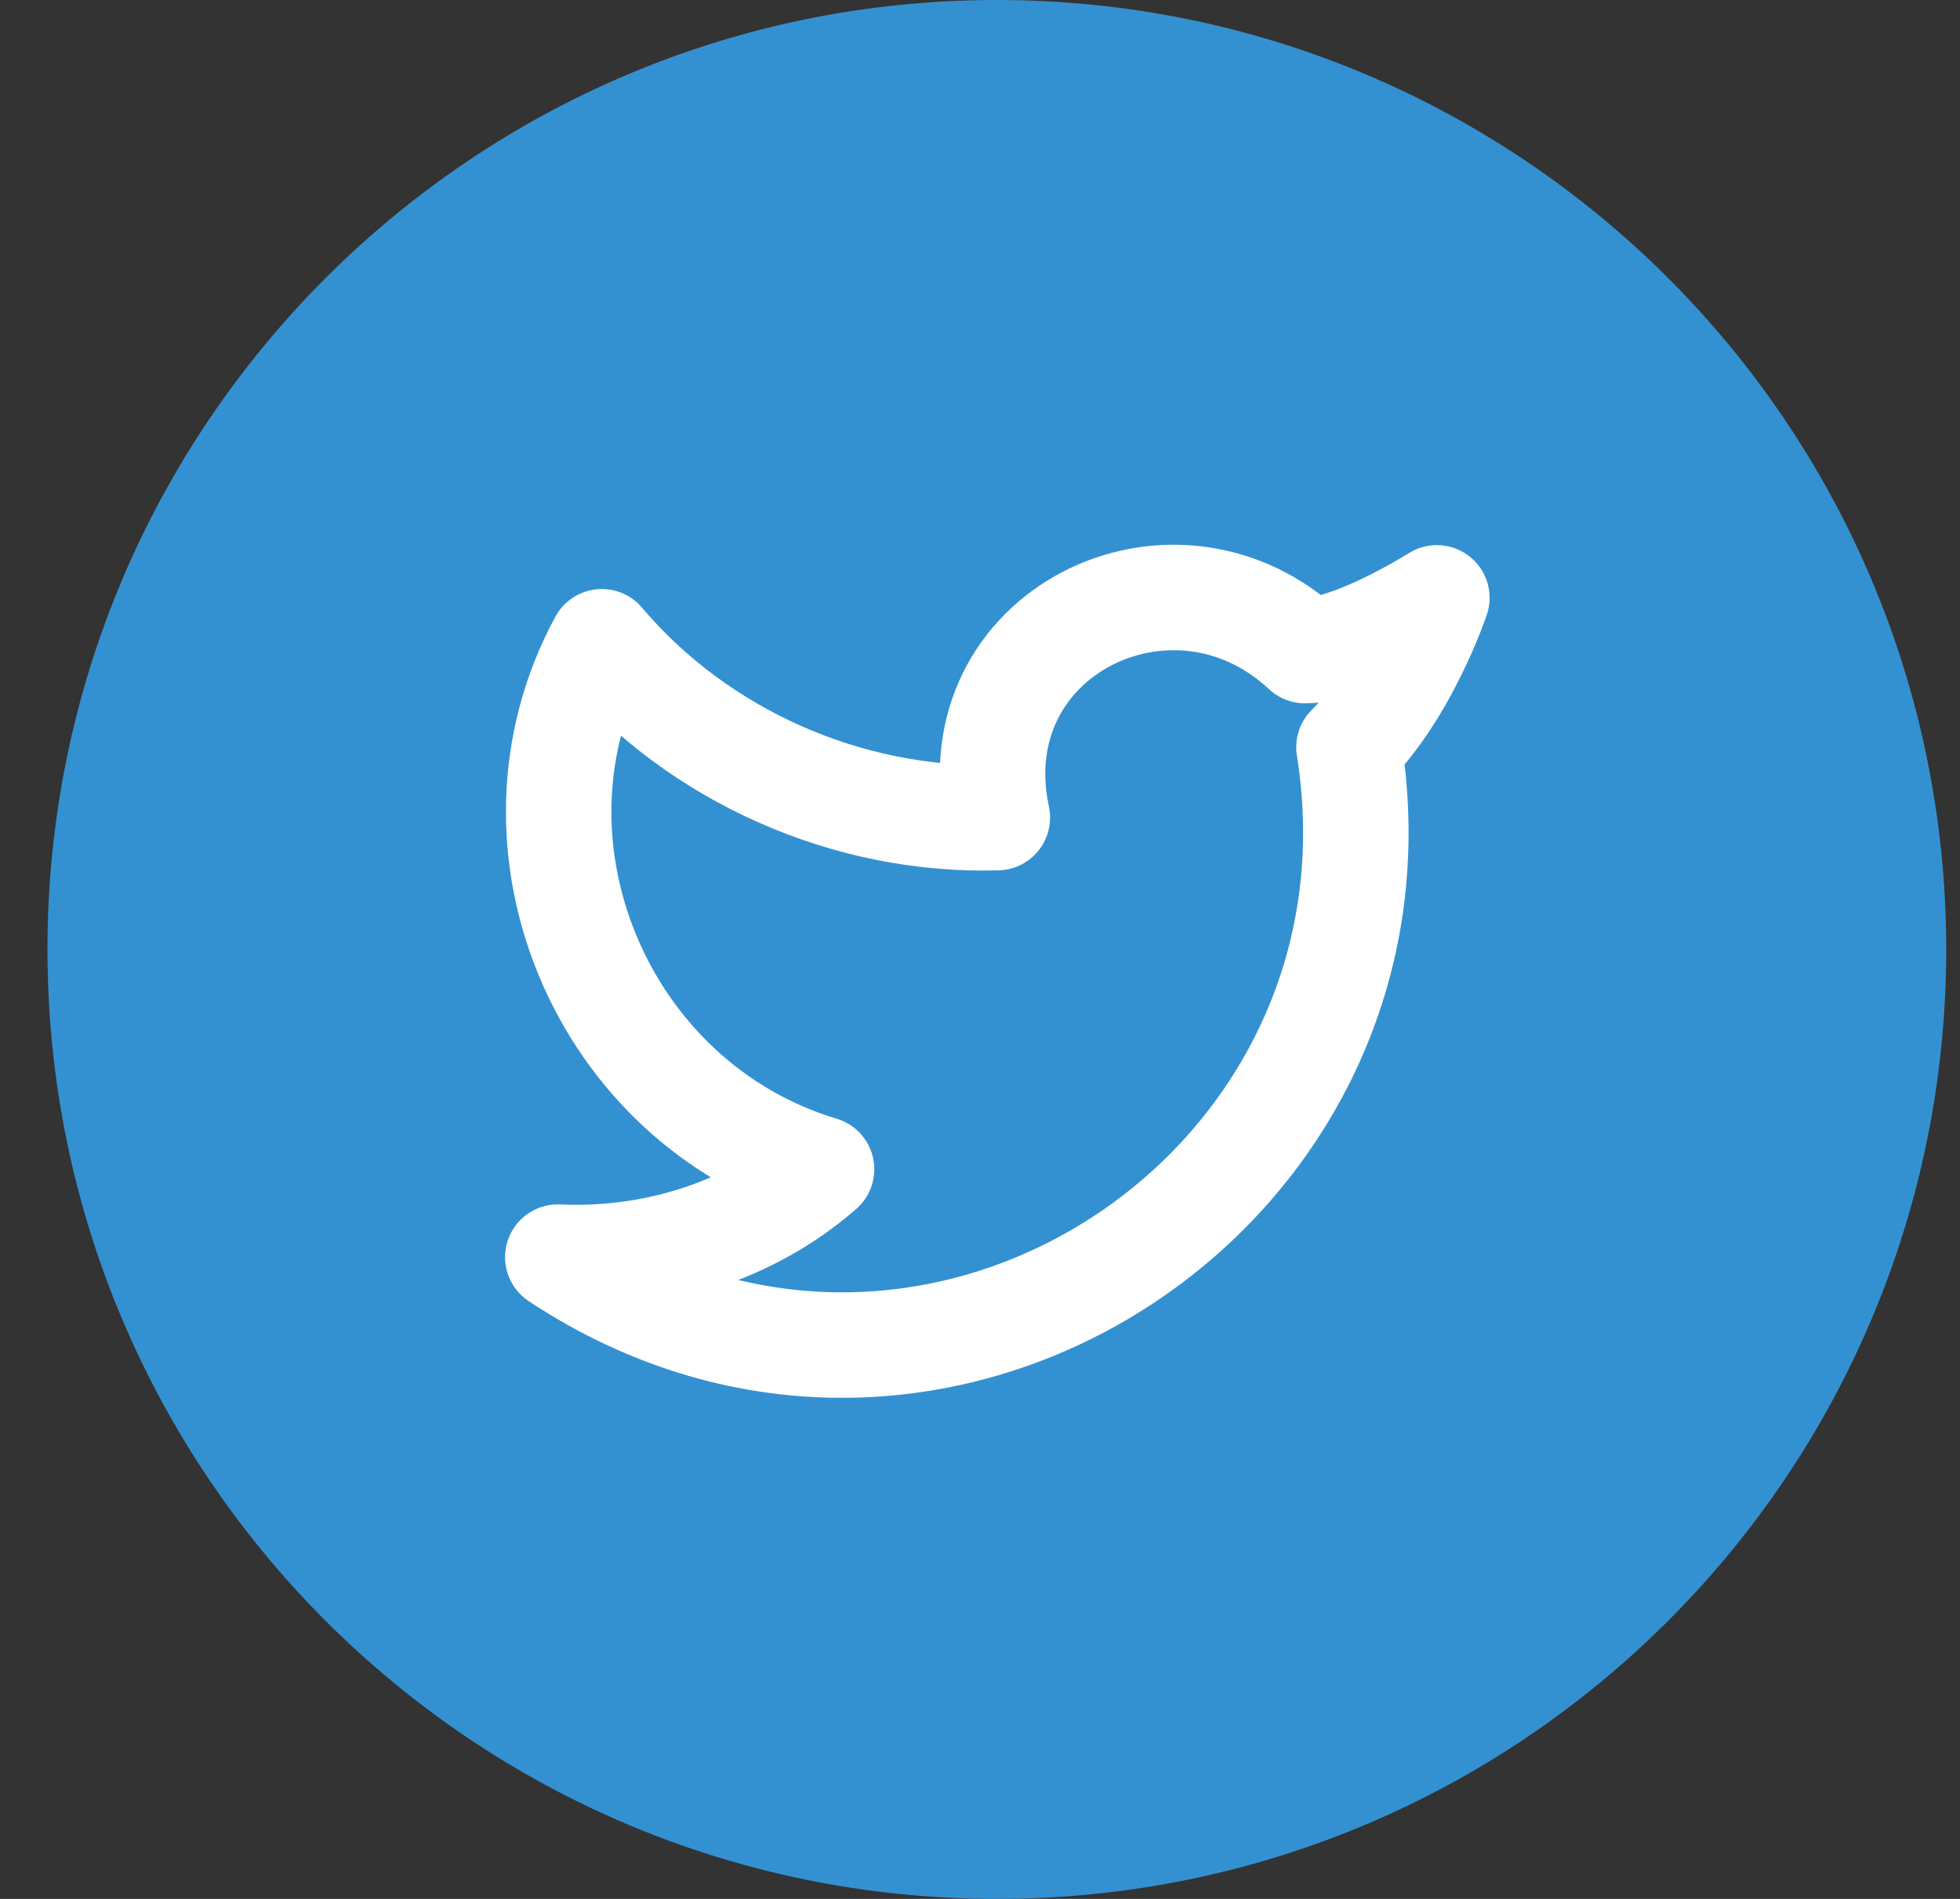
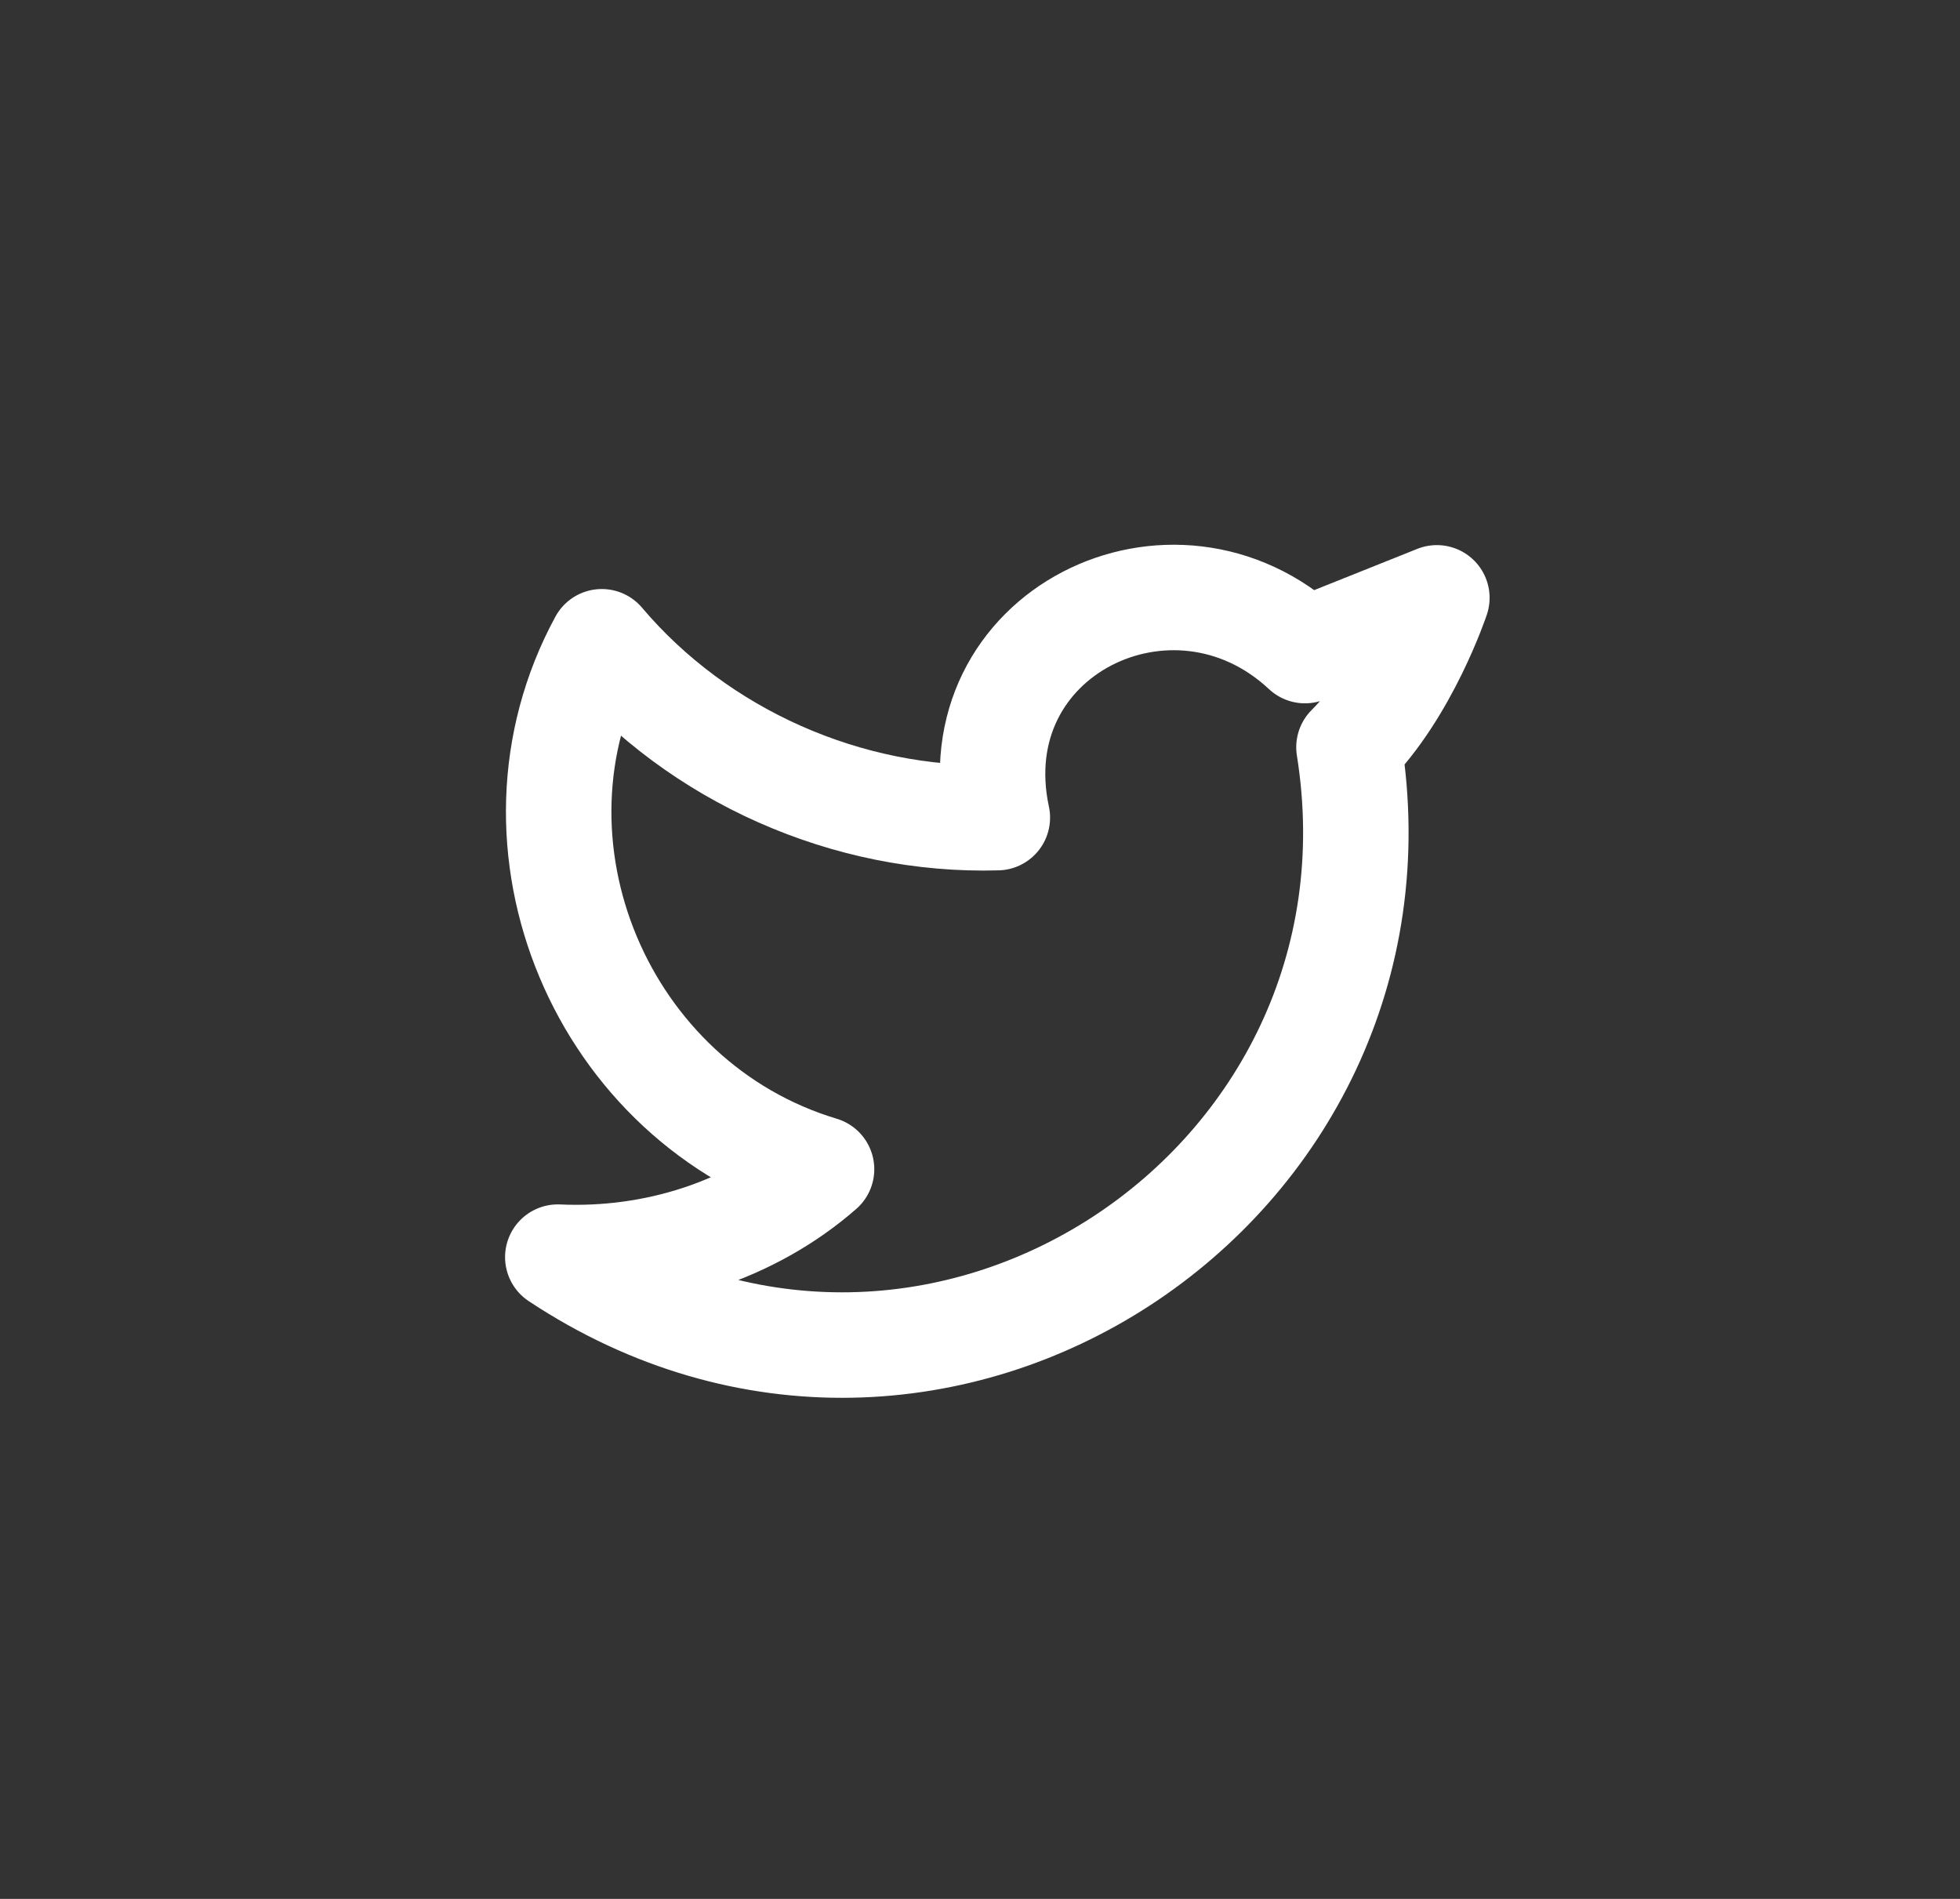
<svg xmlns="http://www.w3.org/2000/svg" width="32" height="31" viewBox="0 0 32 31" fill="none">
  <rect x="0" y="0" width="32" height="31" fill="#333333" stroke="none" />
-   <path d="M0.775 15.5C0.775 6.94 7.715 0 16.275 0C24.836 0 31.775 6.94 31.775 15.5C31.775 24.06 24.836 31 16.275 31C7.715 31 0.775 24.06 0.775 15.5Z" fill="#3491D1" />
  <g clip-path="url(#clip0_177_5466)">
-     <path d="M23.459 9.76C23.459 9.76 22.957 11.267 22.024 12.199C23.172 19.375 15.279 24.614 9.107 20.523C10.686 20.595 12.265 20.093 13.413 19.088C9.825 18.012 8.031 13.778 9.825 10.477C11.404 12.343 13.844 13.419 16.283 13.348C15.637 10.334 19.154 8.611 21.306 10.621C22.096 10.621 23.459 9.76 23.459 9.76Z" stroke="white" stroke-width="1.722" stroke-linecap="round" stroke-linejoin="round" />
+     <path d="M23.459 9.76C23.459 9.76 22.957 11.267 22.024 12.199C23.172 19.375 15.279 24.614 9.107 20.523C10.686 20.595 12.265 20.093 13.413 19.088C9.825 18.012 8.031 13.778 9.825 10.477C11.404 12.343 13.844 13.419 16.283 13.348C15.637 10.334 19.154 8.611 21.306 10.621Z" stroke="white" stroke-width="1.722" stroke-linecap="round" stroke-linejoin="round" />
  </g>
  <defs>
    <clipPath id="clip0_177_5466">
      <rect width="17.222" height="17.222" fill="white" transform="translate(7.67 6.89)" />
    </clipPath>
  </defs>
</svg>